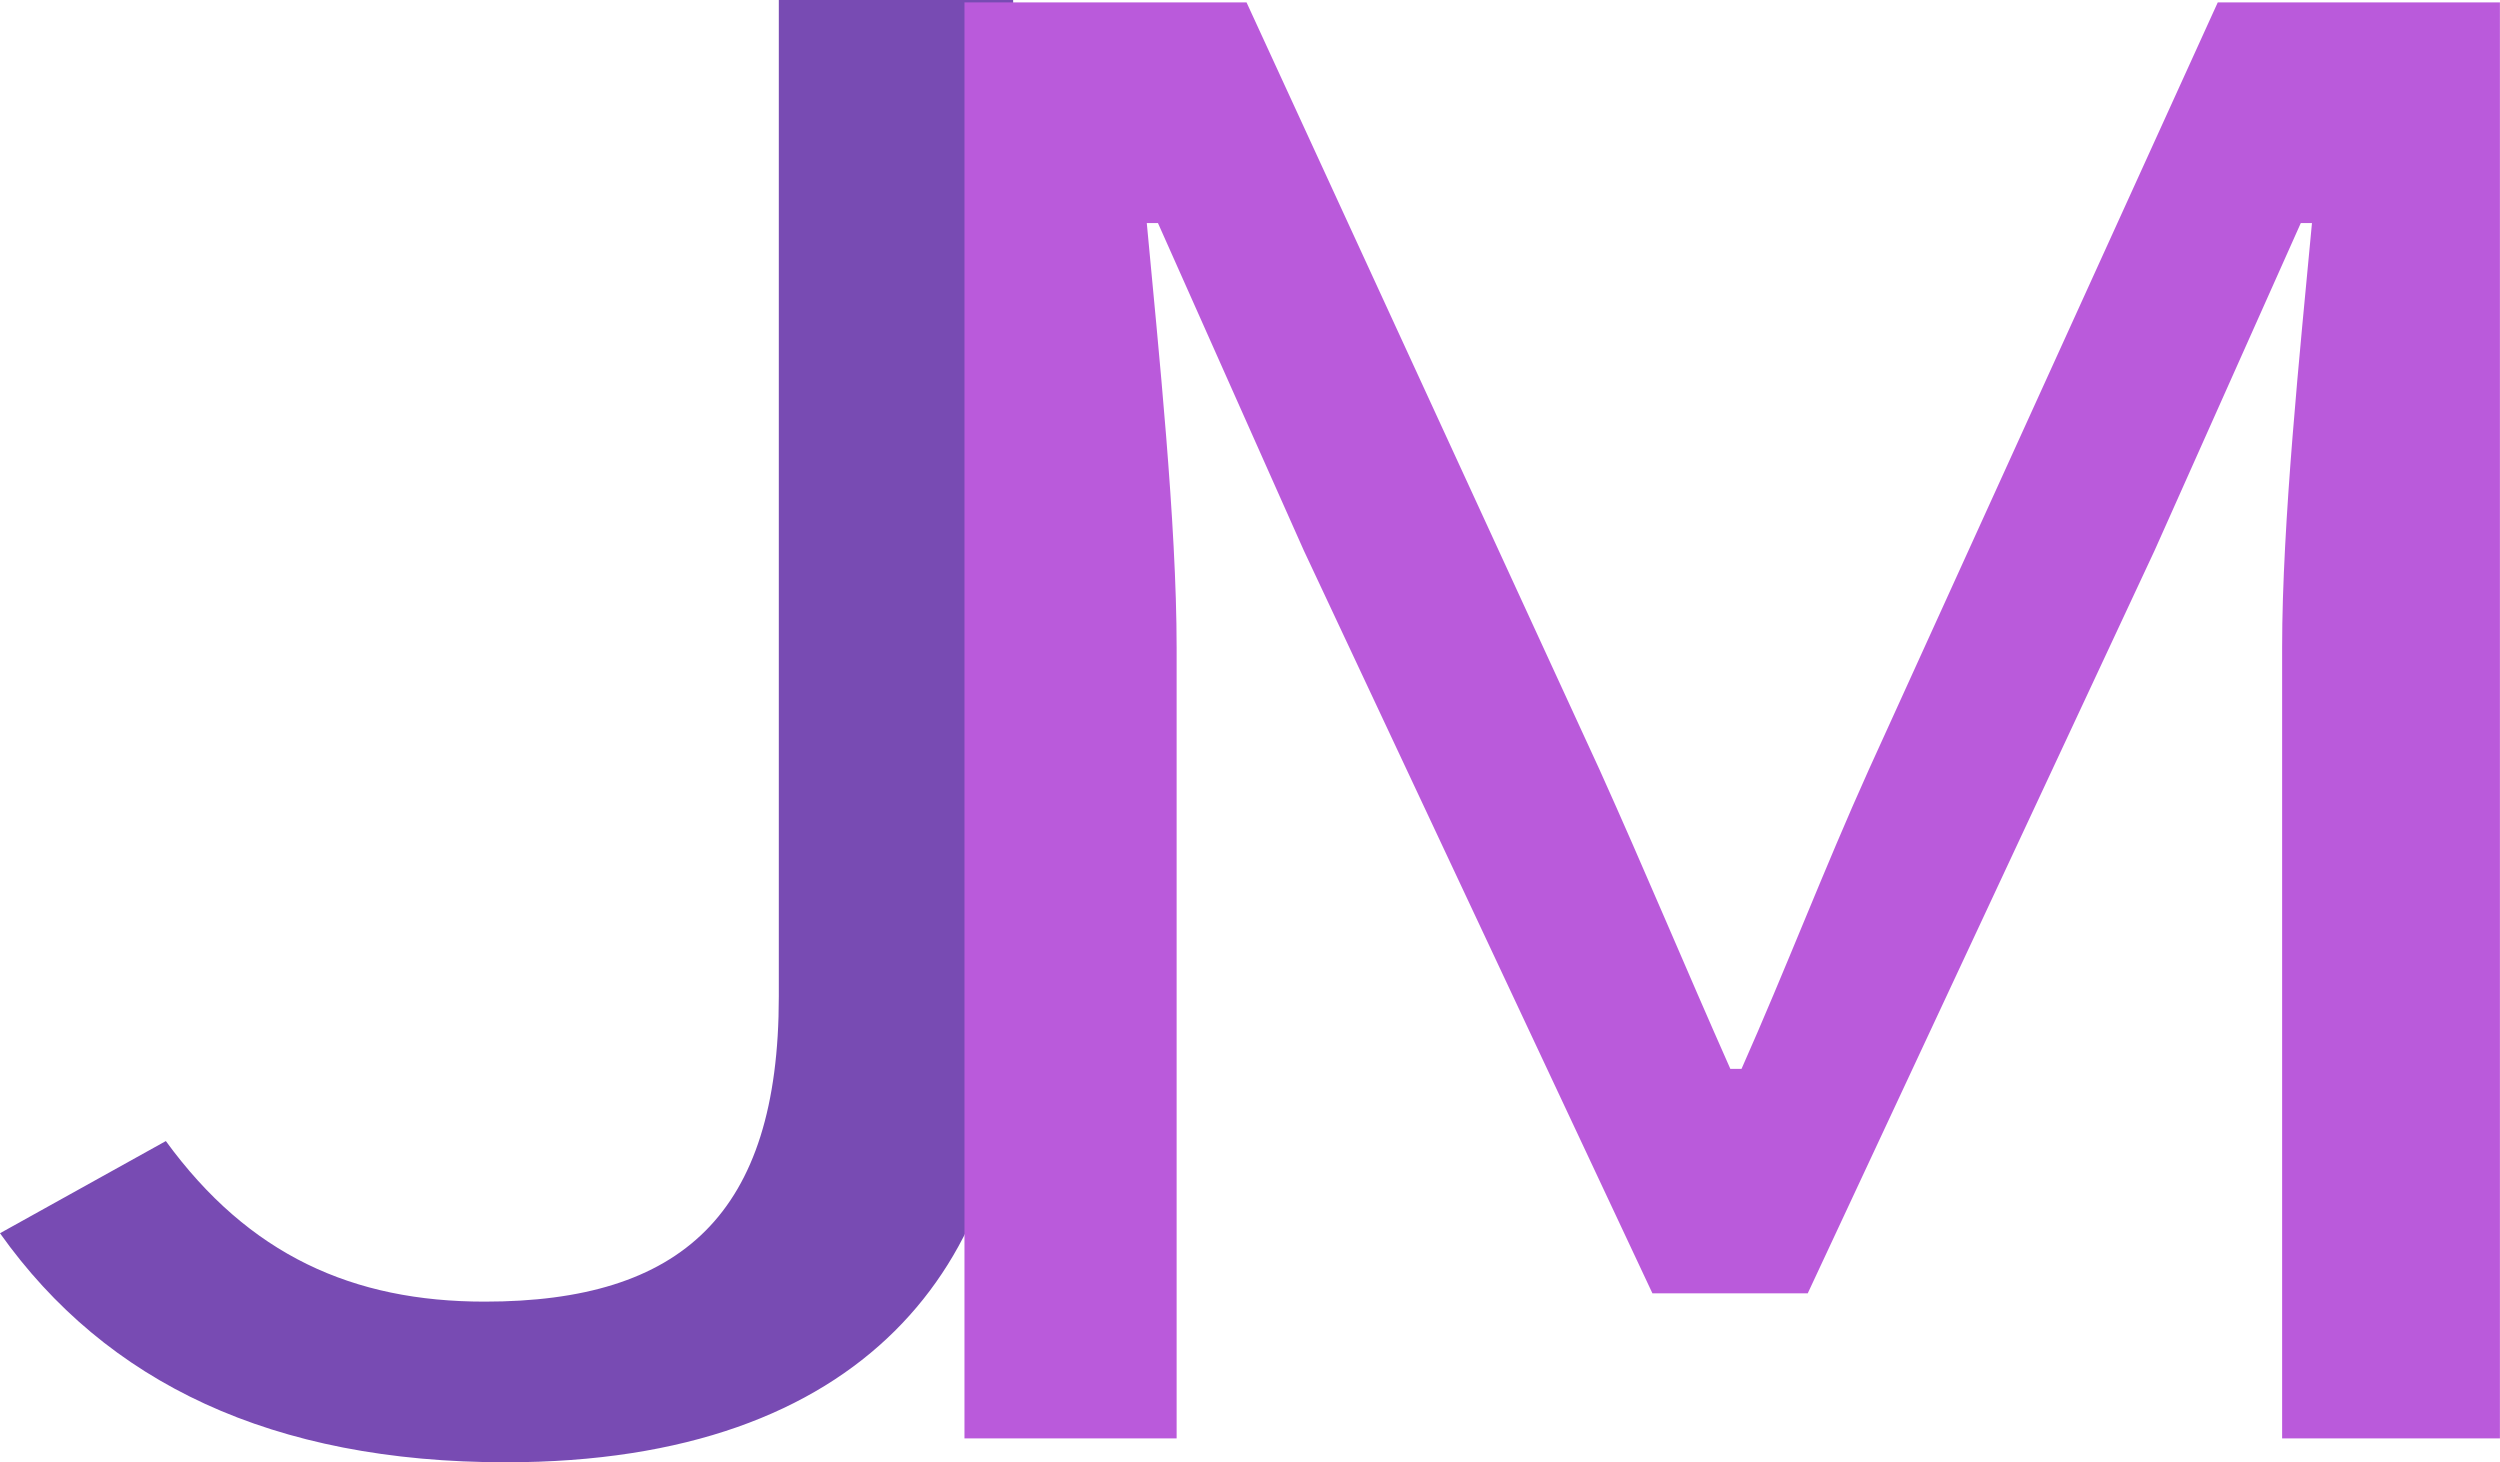
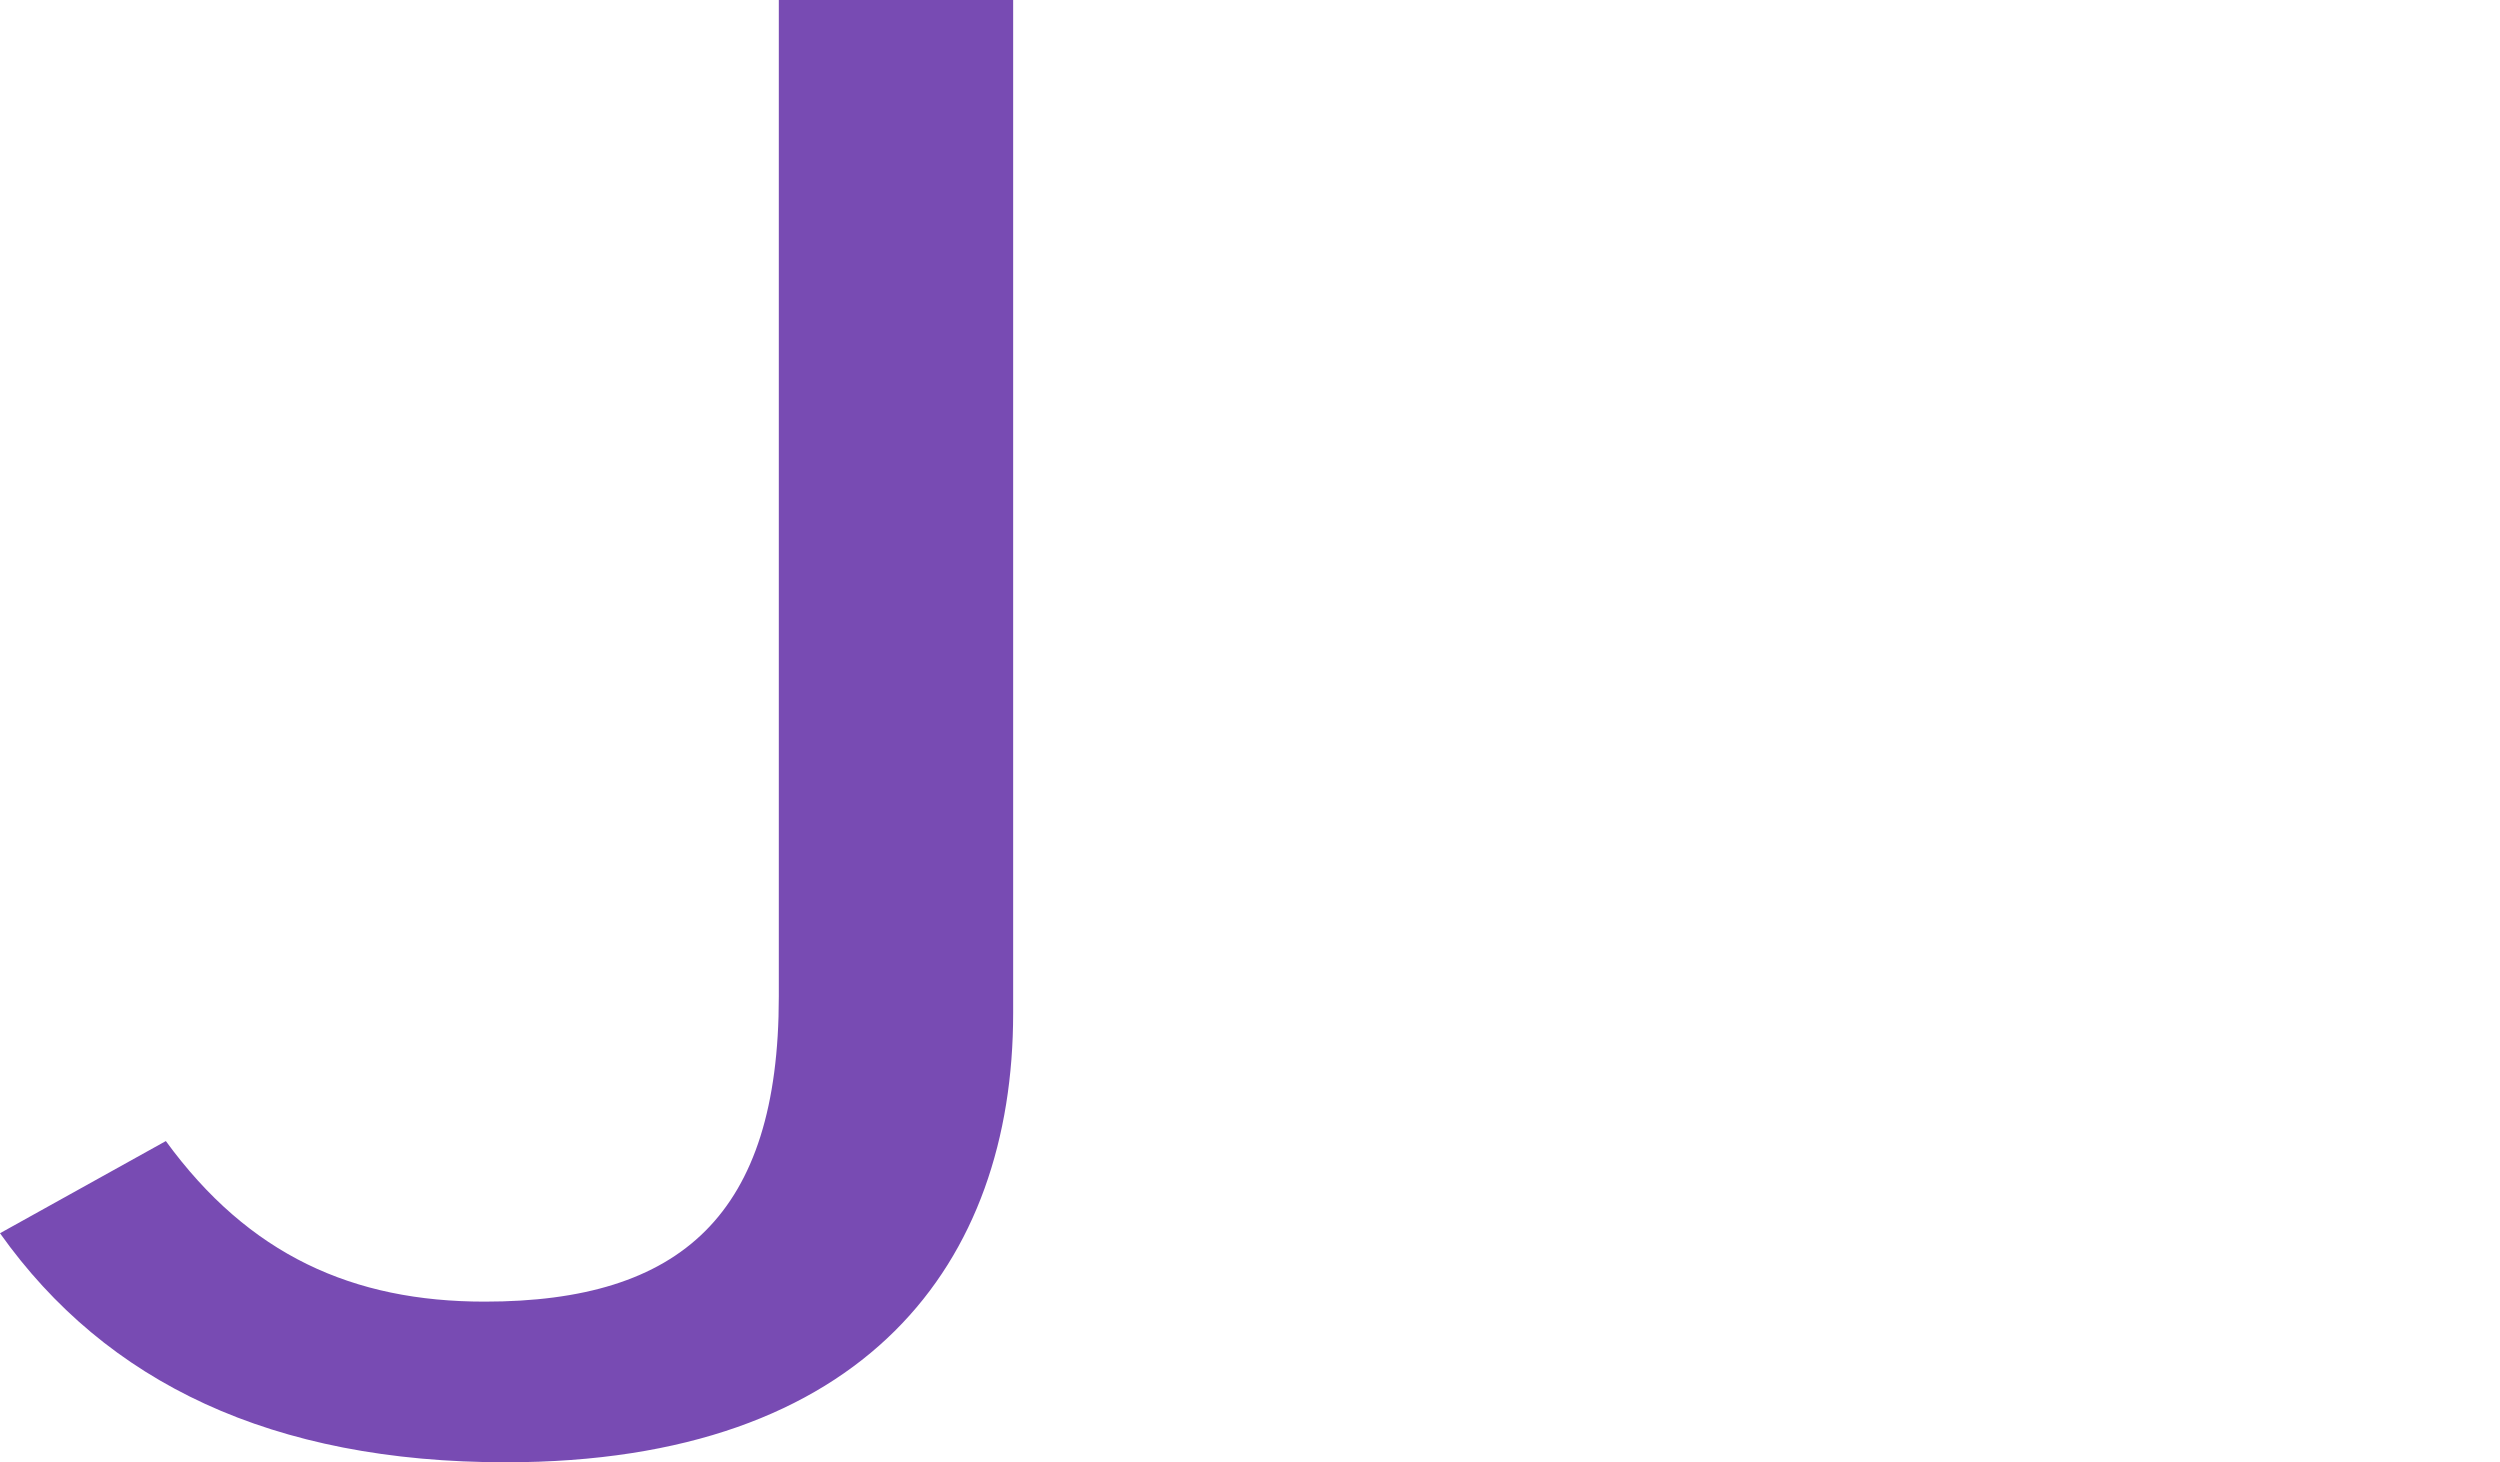
<svg xmlns="http://www.w3.org/2000/svg" version="1.1" viewBox="0 0 283.99 166.11">
  <defs>
    <style>
      .cls-1 {
        fill: #ba5adb;
      }

      .cls-2 {
        fill: #784bb3;
      }
    </style>
  </defs>
  <g>
    <g id="Ebene_1">
      <path class="cls-2" d="M0,140.09l18.84-10.47c9.43,12.95,21.24,18.24,36.21,18.24,22.31,0,33.42-9.87,33.42-34.65V0h26.62v115.12c0,28.23-16.67,50.99-57.63,50.99-26.53,0-45.38-9-57.46-26.02Z" />
-       <path class="cls-1" d="M109.55.27h32.05l40.1,87.16c5.03,11.15,9.83,22.66,14.86,33.99h1.27c5.03-11.33,9.43-22.84,14.46-33.99L251.93.27h32.05v163.13h-24.74v-89.82c0-14.21,2.04-33.81,3.39-48.24h-1.27l-16.61,37.2-39.4,84.38h-17.64l-39.6-84.38-16.57-37.2h-1.27c1.34,14.43,3.39,34.03,3.39,48.24v89.82h-24.1V.27Z" />
    </g>
  </g>
</svg>